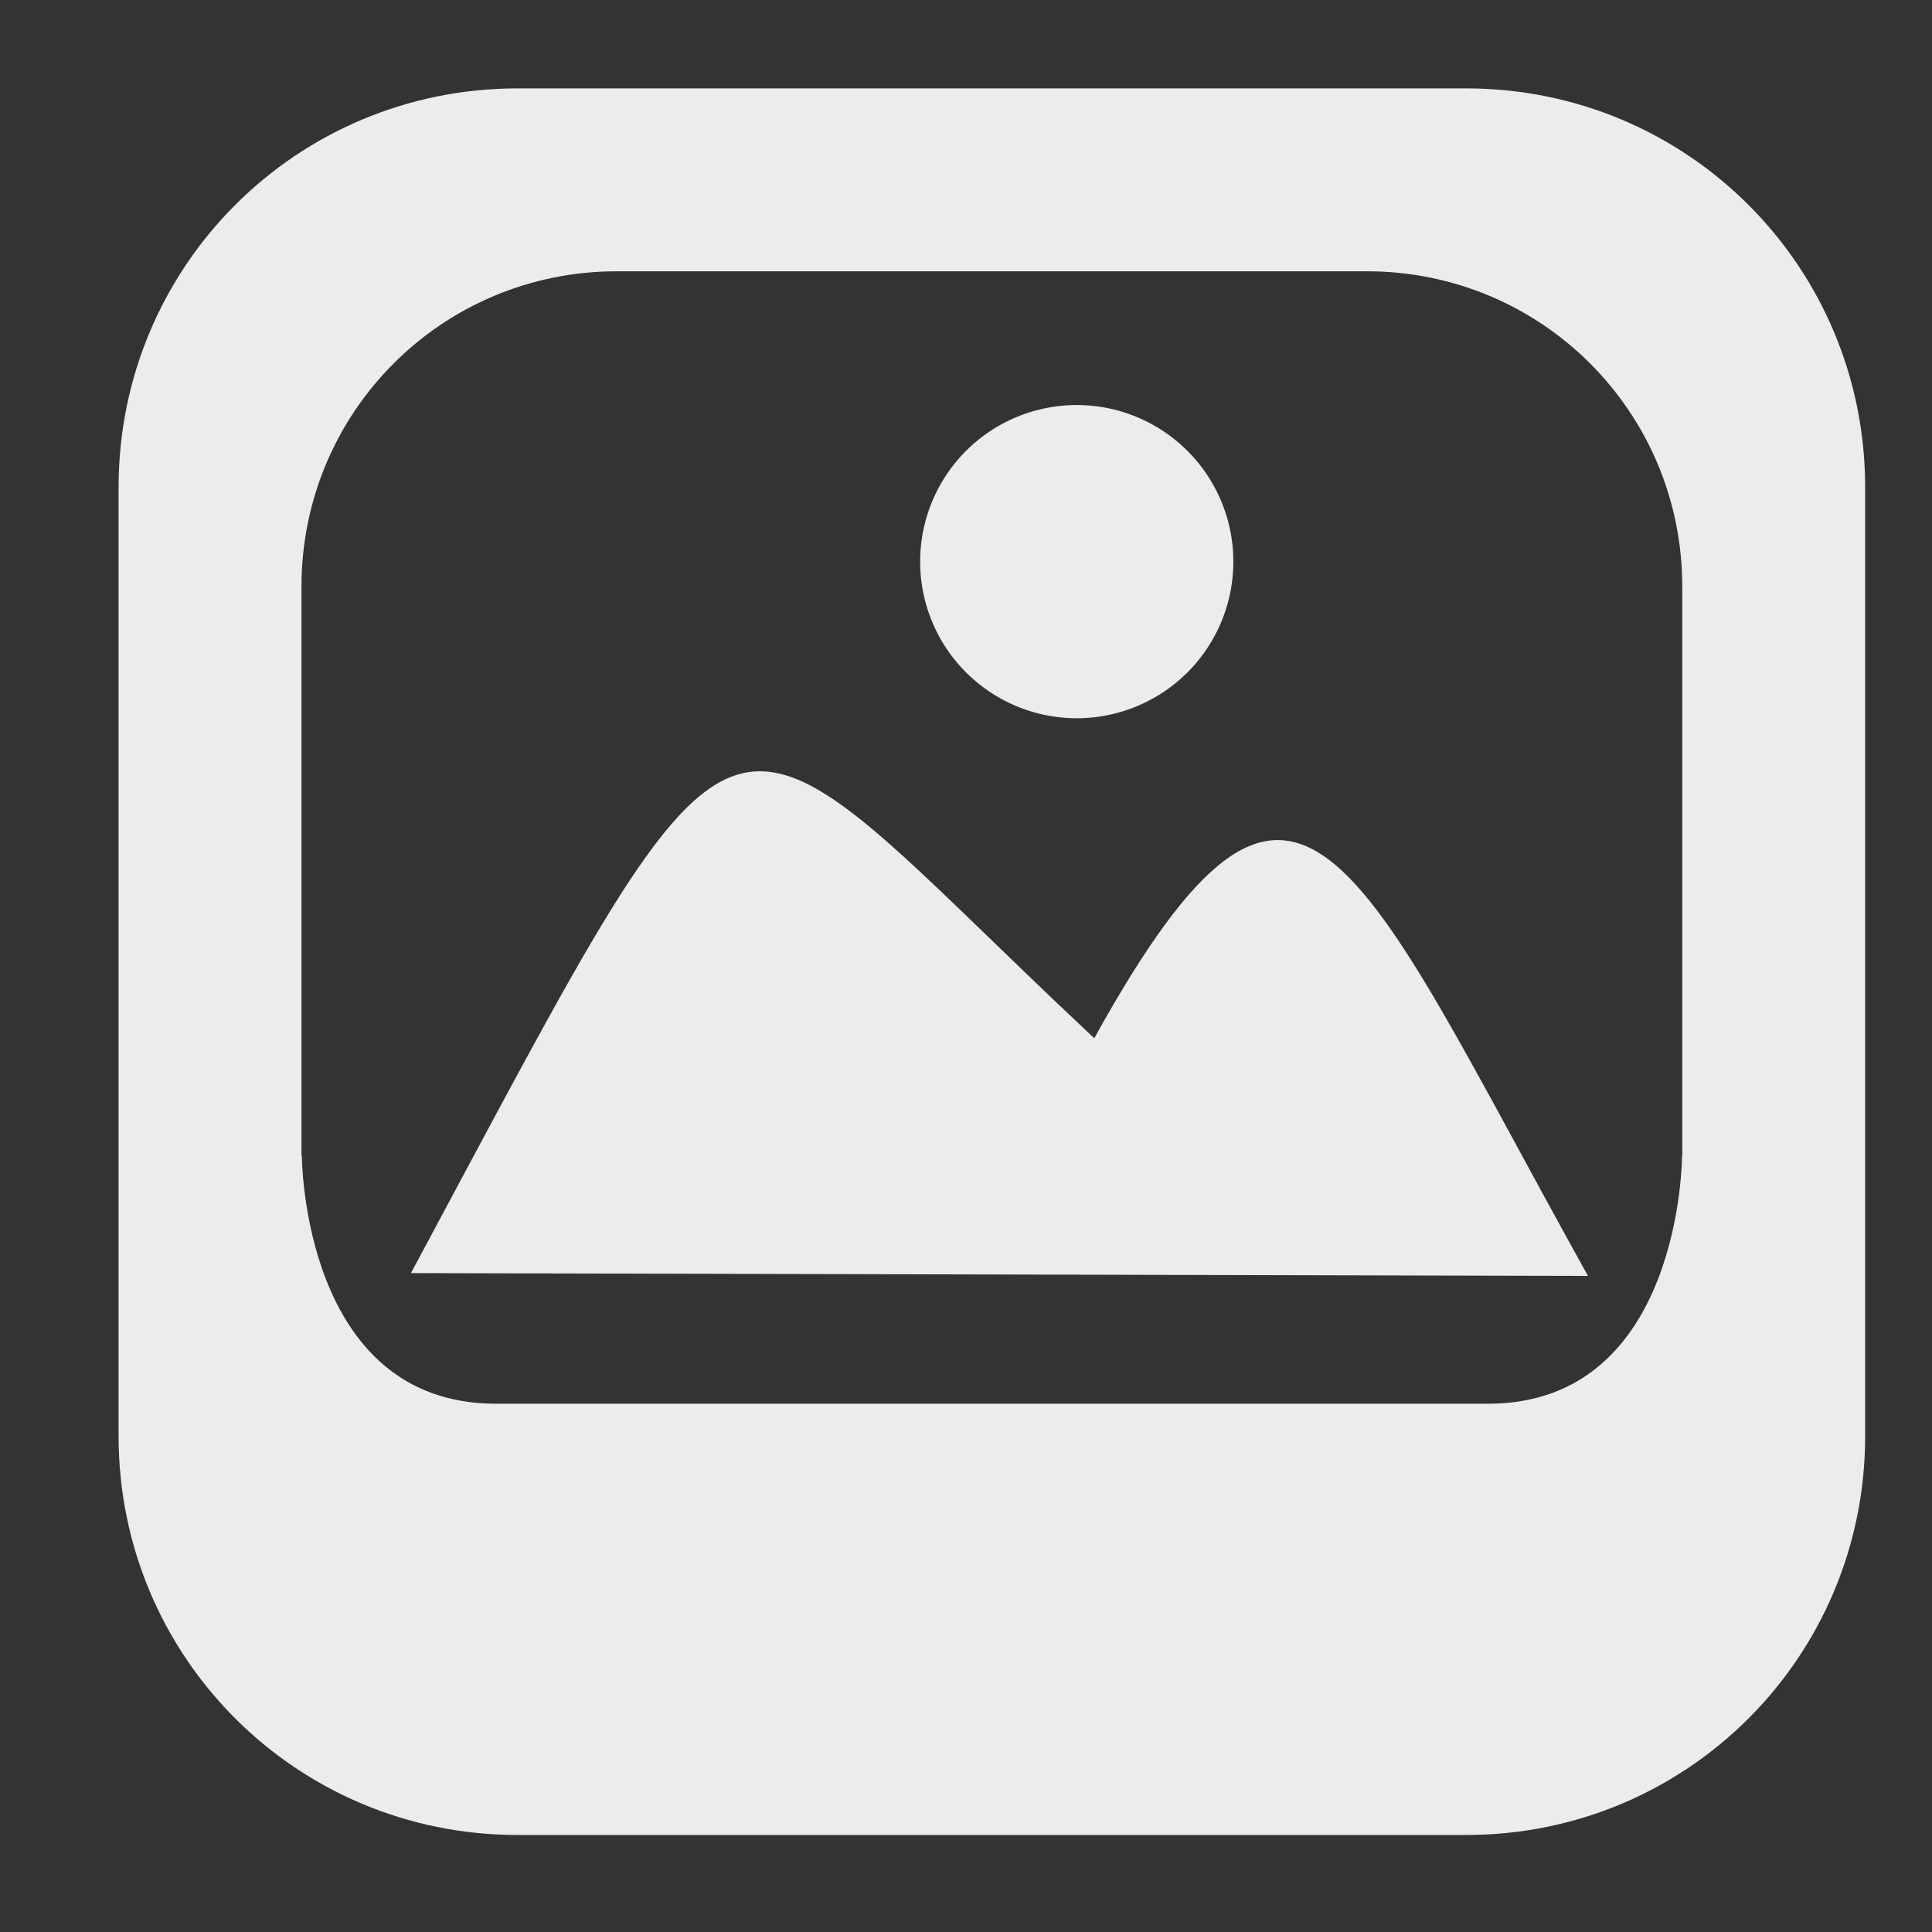
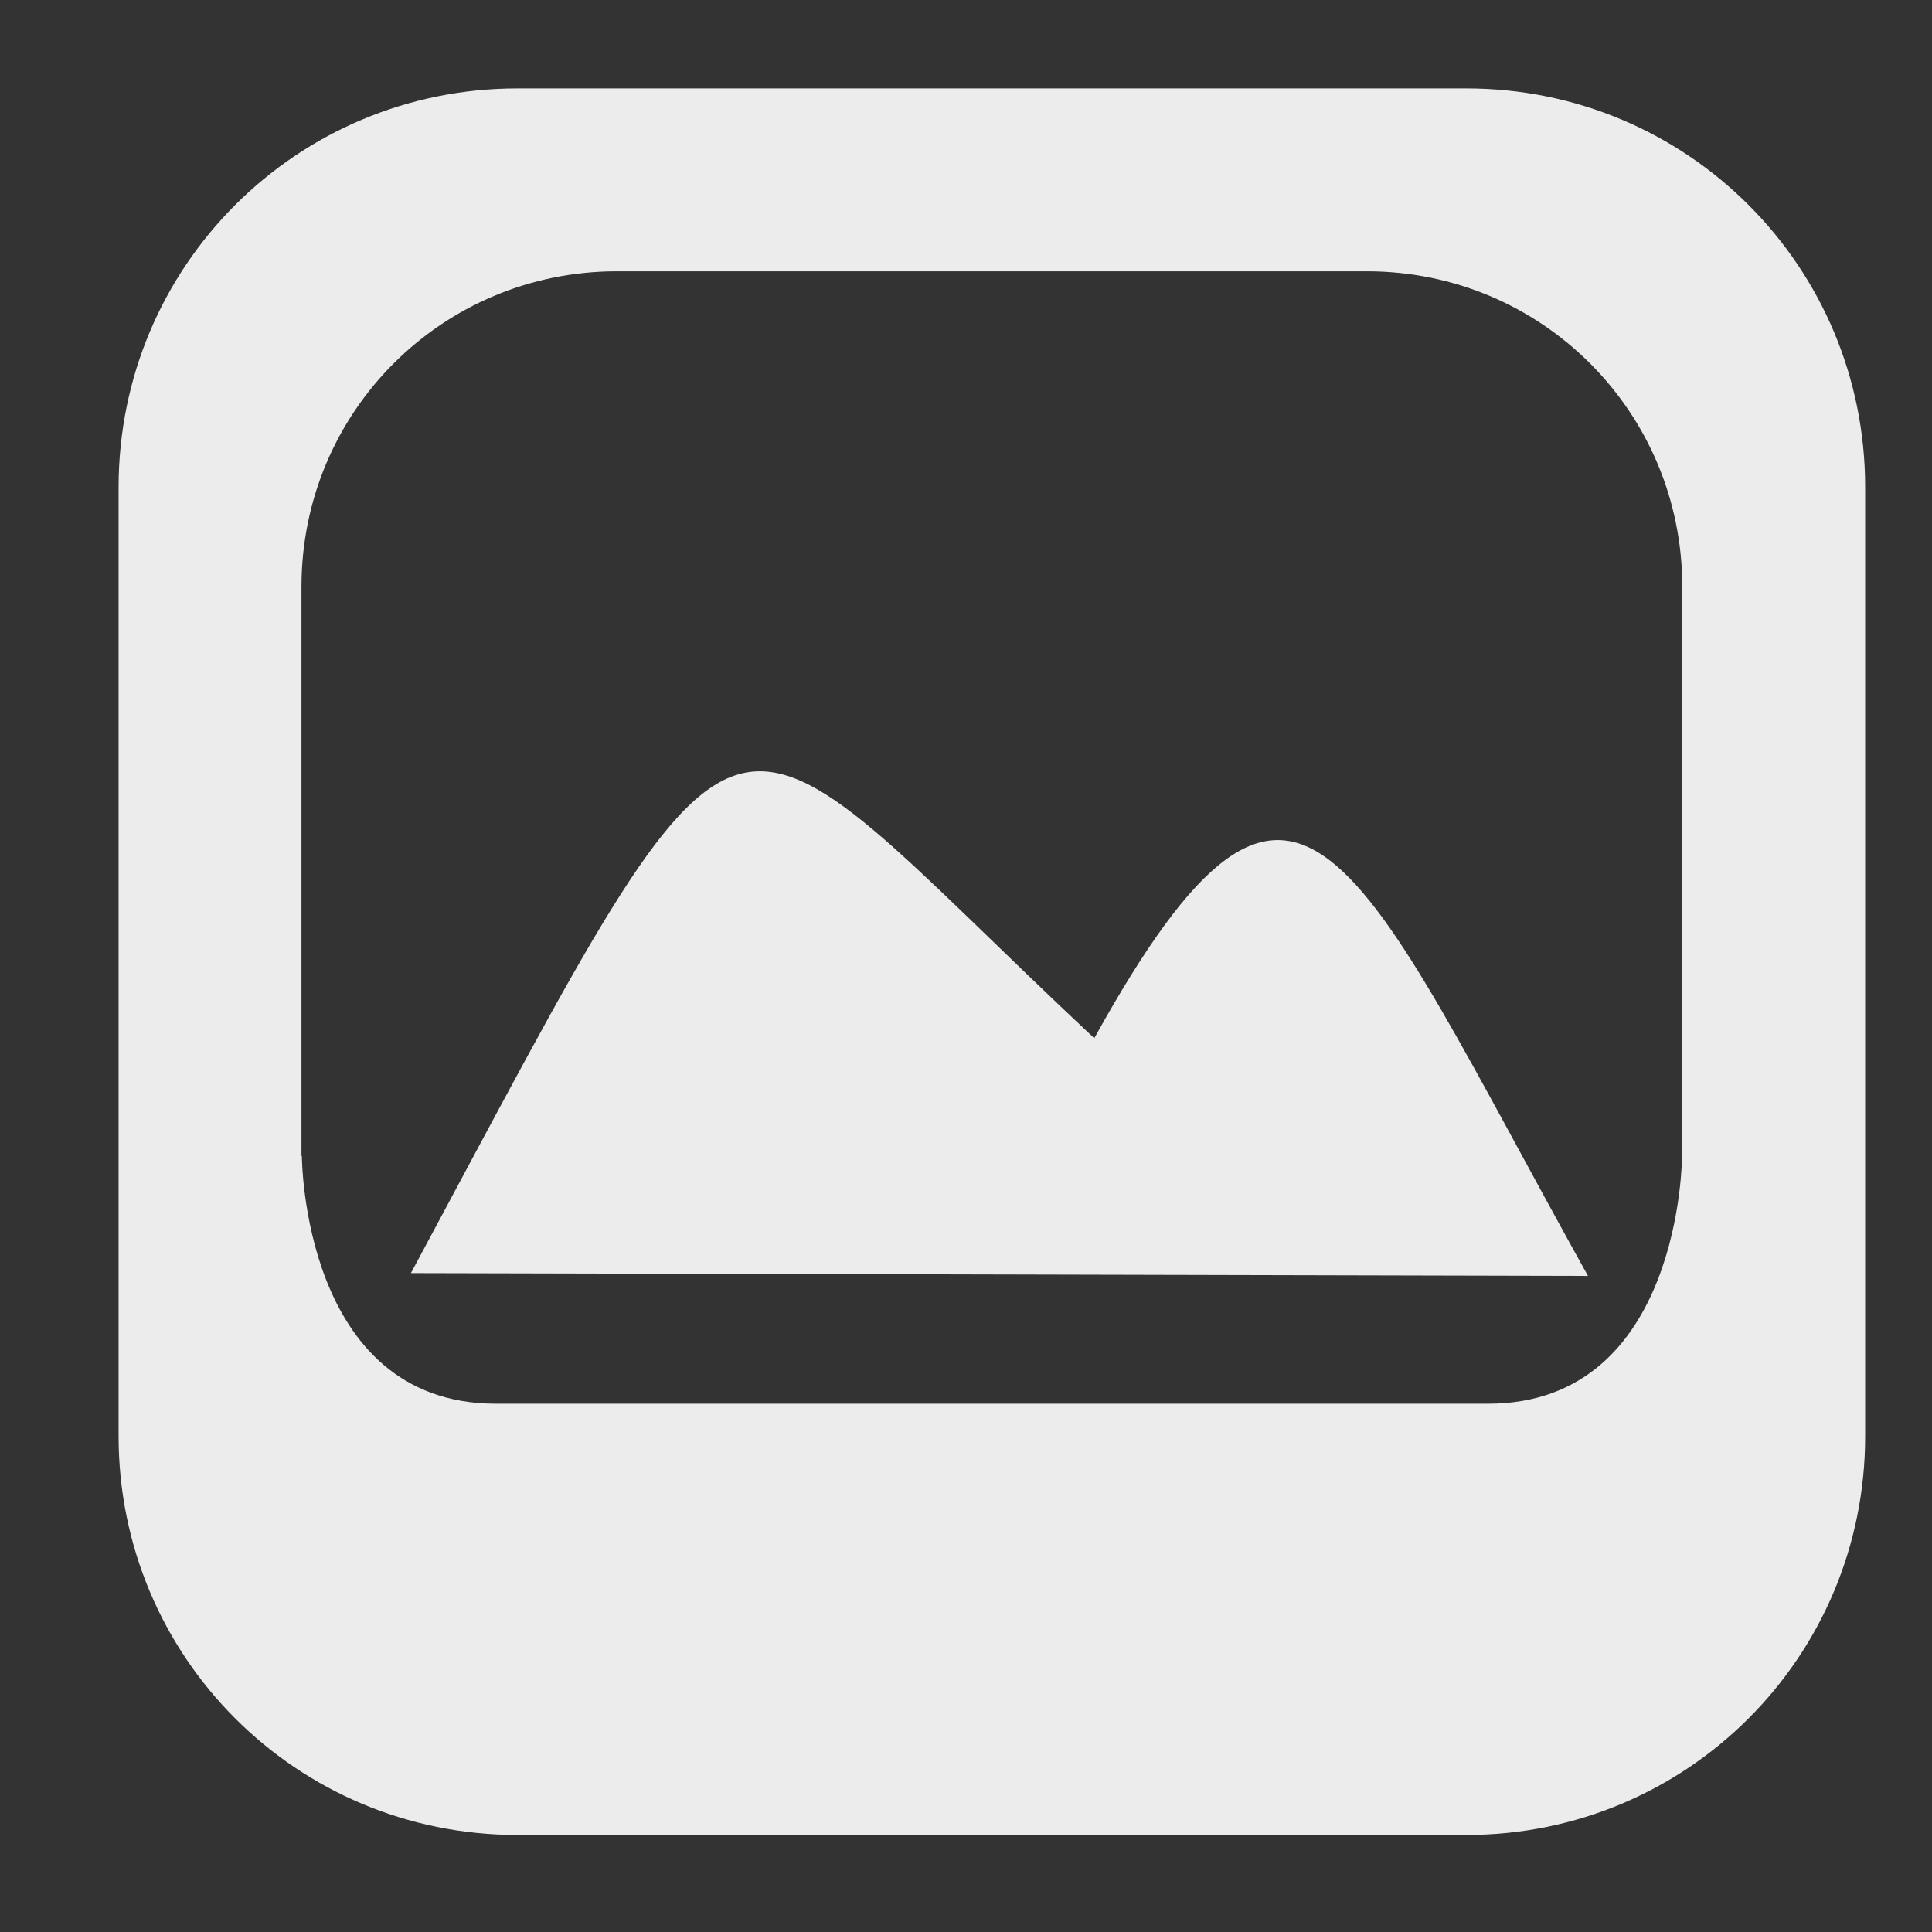
<svg xmlns="http://www.w3.org/2000/svg" xmlns:ns1="http://www.inkscape.org/namespaces/inkscape" xmlns:ns2="http://sodipodi.sourceforge.net/DTD/sodipodi-0.dtd" width="512" height="512" viewBox="0 0 512 512" id="svg4821" version="1.1" ns1:version="0.91 r13725" ns2:docname="image.svg">
  <rect x="0" y="0" width="512" height="512" fill="#333333" stroke="none" />
  <defs id="defs4823" />
  <ns2:namedview id="base" pagecolor="#ffffff" bordercolor="#666666" borderopacity="1.0" ns1:pageopacity="0.0" ns1:pageshadow="2" ns1:zoom="0.35" ns1:cx="375" ns1:cy="-508.57143" ns1:document-units="px" ns1:current-layer="layer1" showgrid="false" units="px" ns1:window-width="1920" ns1:window-height="1032" ns1:window-x="0" ns1:window-y="0" ns1:window-maximized="1" />
  <g ns1:label="Calque 1" ns1:groupmode="layer" id="layer1" transform="translate(0,-540.362)">
    <g id="g4784" transform="translate(1962.525,12.149)" style="fill:#ececec;stroke:none">
      <path id="rect3815-1" d="m -1825.382,551.641 c -58.566,0 -105.715,47.149 -105.715,105.715 l 0,251.428 c 0,58.566 47.149,105.715 105.715,105.715 l 251.428,0 c 58.566,0 105.715,-47.149 105.715,-105.715 l 0,-251.428 c 0,-58.566 -47.149,-105.715 -105.715,-105.715 l -251.428,0 z m 26.328,48.467 198.773,0 c 46.301,0 83.574,37.276 83.574,83.576 l 0,150.908 -0.057,-0.094 c 0,0 -10e-4,65.715 -51.43,65.715 l -262.904,0 c -51.428,0 -51.428,-65.715 -51.428,-65.715 l -0.105,0.176 0,-150.99 c 0,-46.301 37.276,-83.576 83.576,-83.576 z" style="fill:#ececec;fill-rule:evenodd;stroke:none;stroke-width:1px;stroke-linecap:butt;stroke-linejoin:miter;stroke-opacity:1" ns1:connector-curvature="0" />
-       <path ns1:connector-curvature="0" id="path4708-3" d="m -1635.675,677.052 a 41.5,41.5 0 0 1 -41.5,41.5 41.5,41.5 0 0 1 -41.5,-41.5 41.5,41.5 0 0 1 41.5,-41.5 41.5,41.5 0 0 1 41.5,41.5 z" style="fill:#ececec;fill-opacity:1;stroke:none" />
      <path style="fill:#ececec;fill-rule:evenodd;stroke:none;stroke-width:1.087px;stroke-linecap:butt;stroke-linejoin:miter;stroke-opacity:1" d="m -1853.622,865.598 c 92.949,-173.131 78.155,-158.607 181.087,-62.246 54.32,-98.112 68.956,-48.206 130.841,62.995 z" id="path4714-2" ns1:connector-curvature="0" ns2:nodetypes="cccc" />
    </g>
  </g>
</svg>